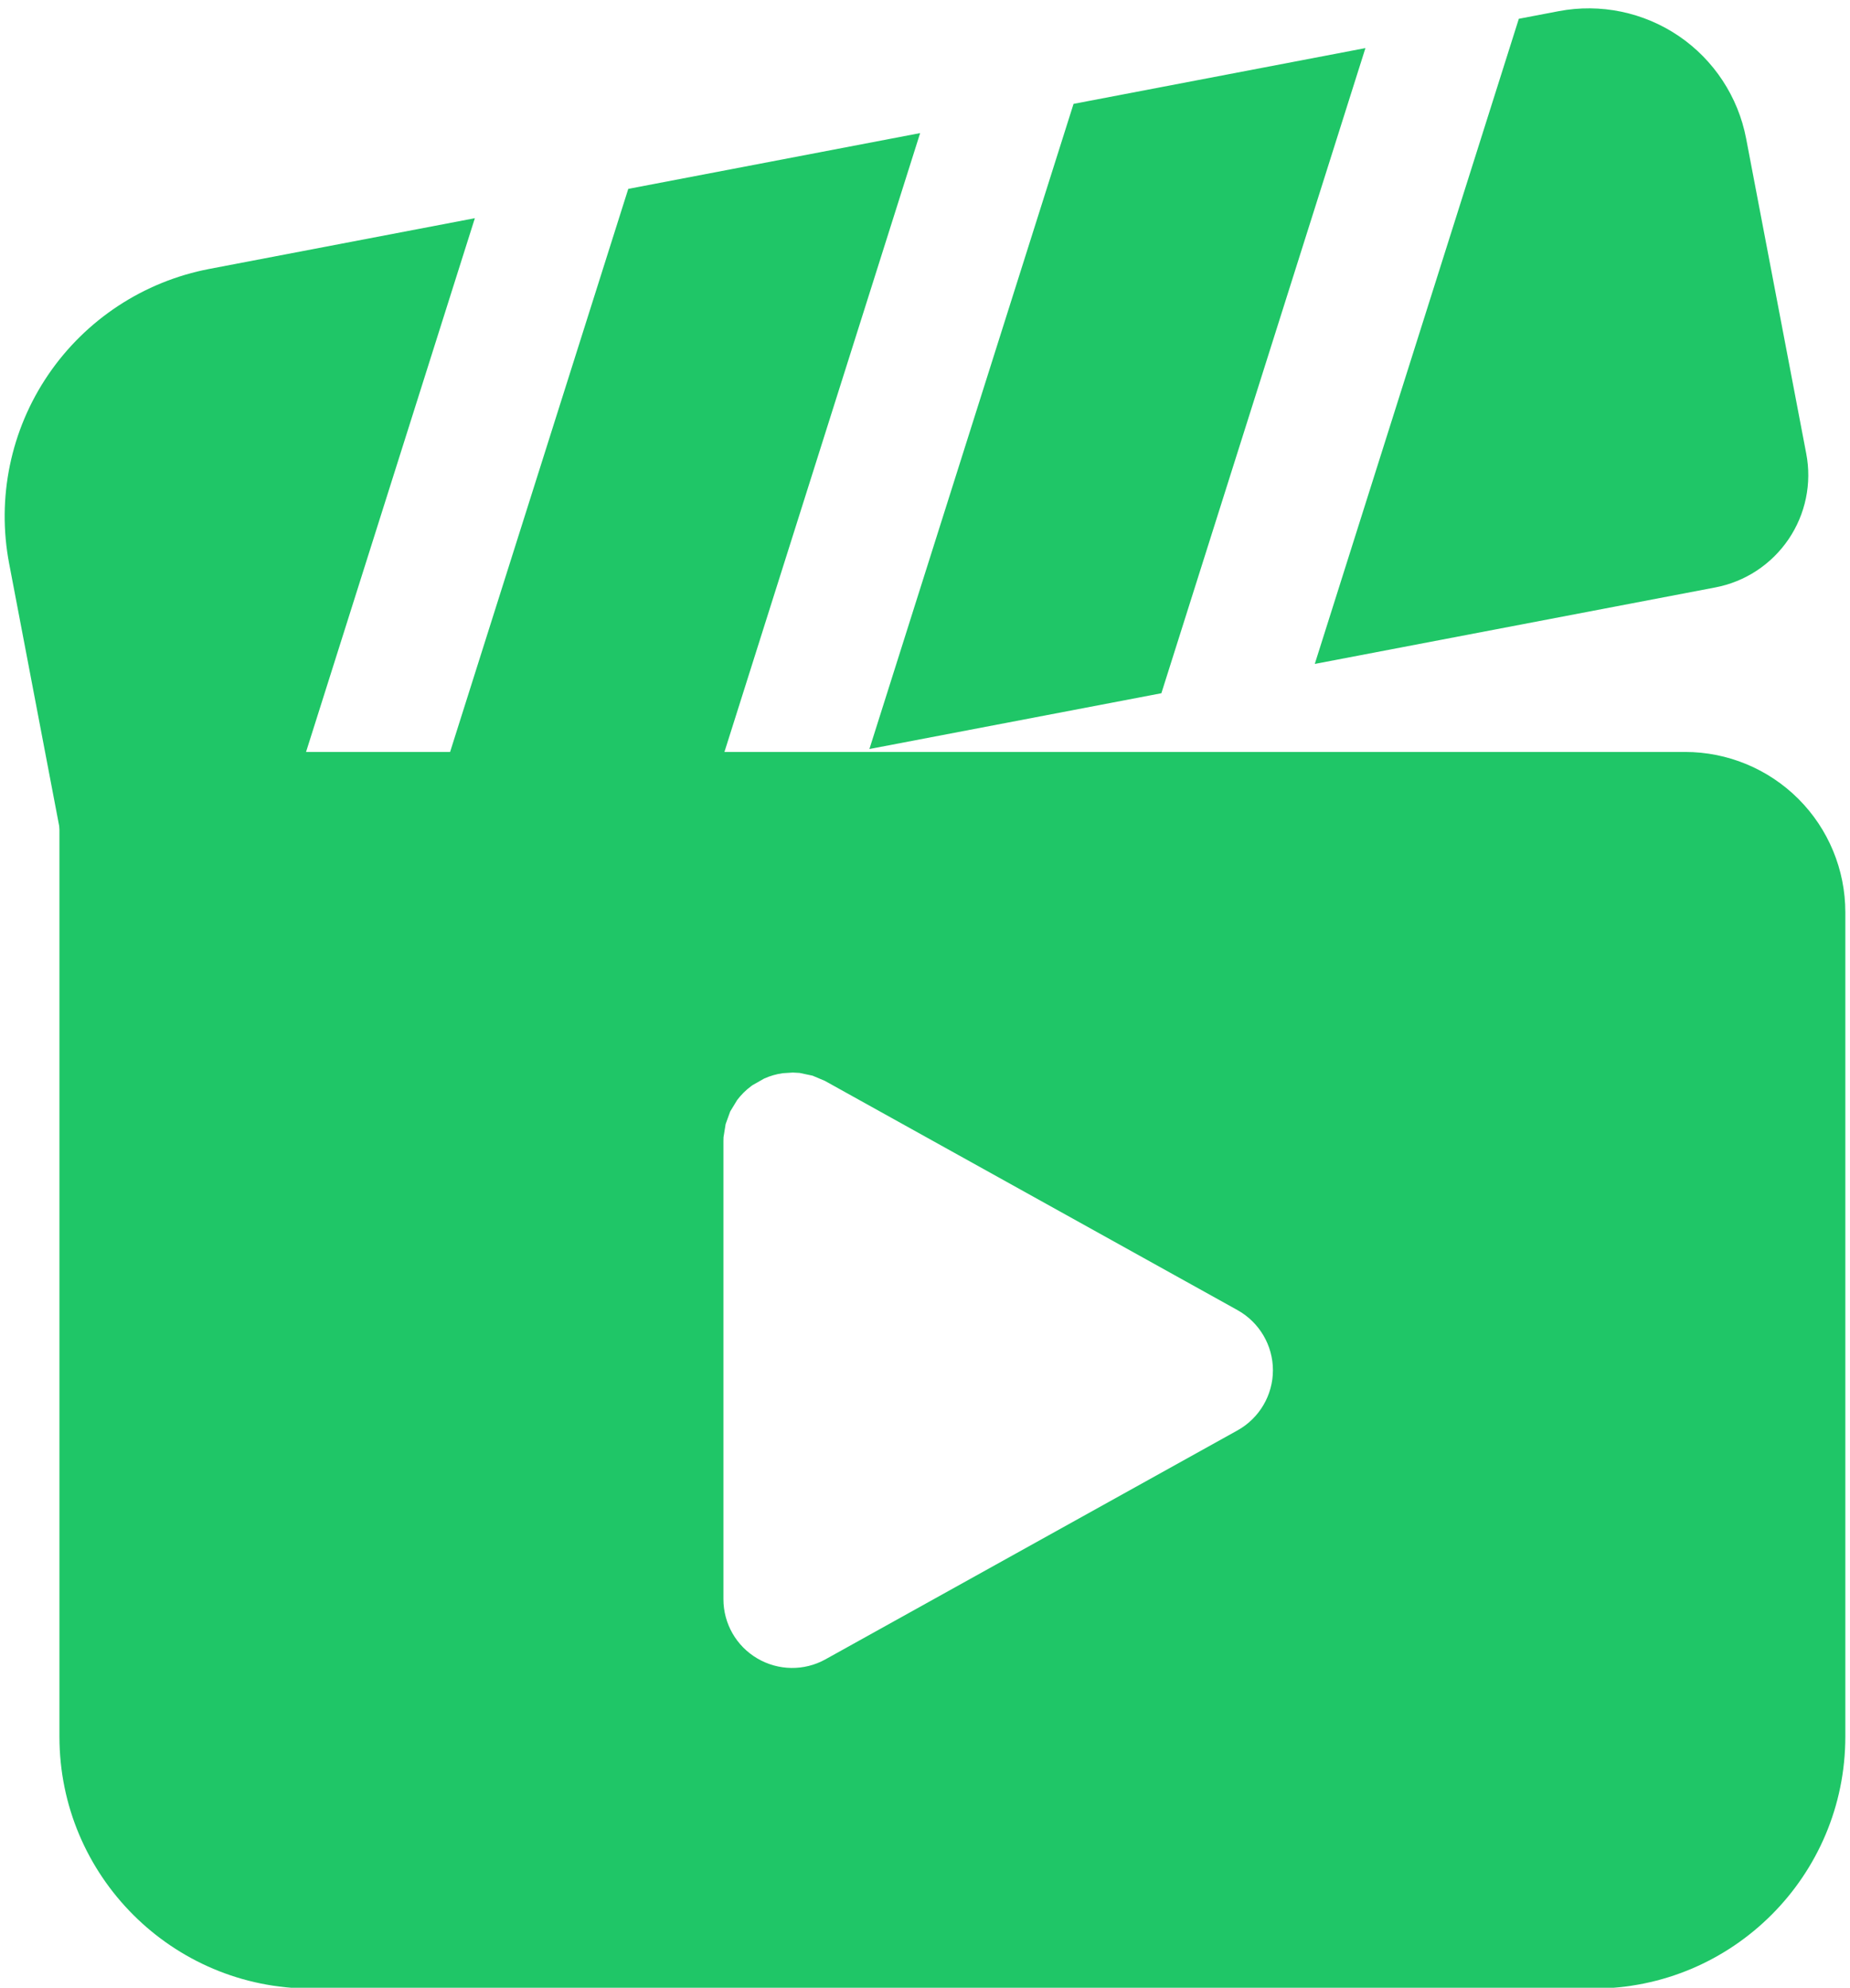
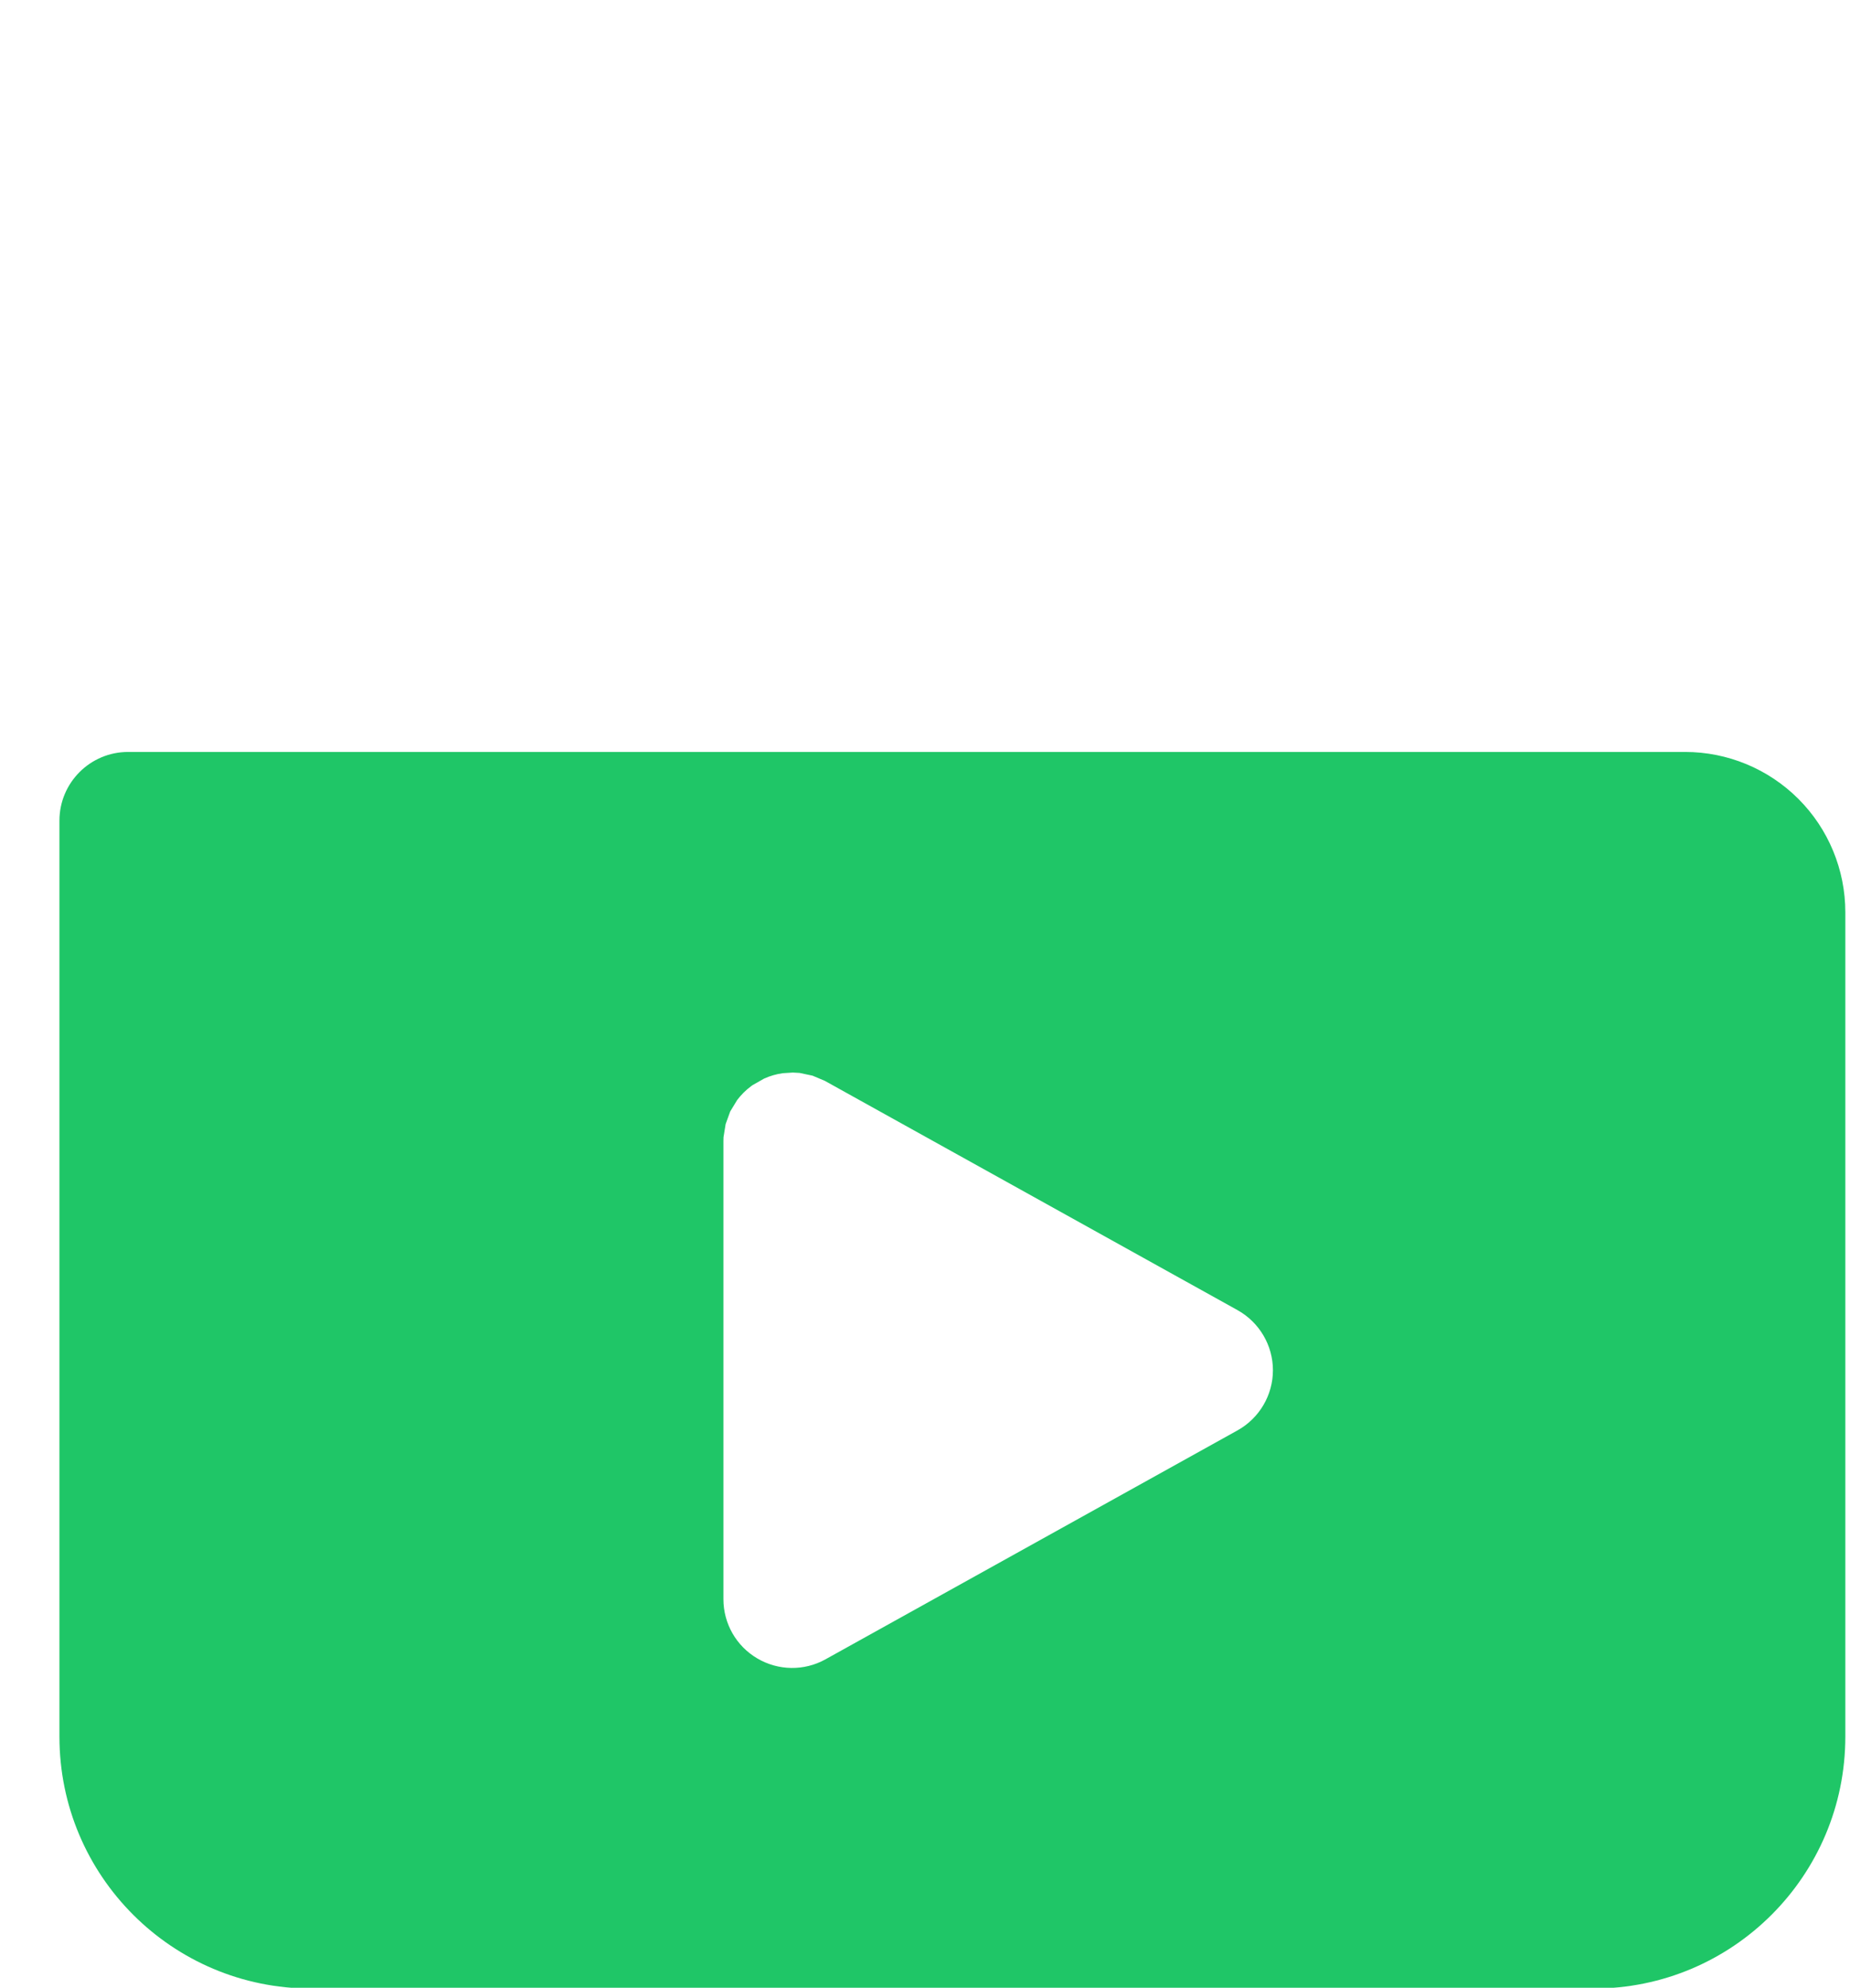
<svg xmlns="http://www.w3.org/2000/svg" clip-rule="evenodd" fill="#1fc667" fill-rule="evenodd" height="21.7" preserveAspectRatio="xMidYMid meet" stroke-linejoin="round" stroke-miterlimit="2" version="1" viewBox="1.9 1.1 20.2 21.7" width="20.2" zoomAndPan="magnify">
  <g id="change1_1">
-     <path d="M7.085,3.482l-2.9,0.554c-0.716,0.137 -1.349,0.553 -1.759,1.156c-0.41,0.603 -0.563,1.345 -0.426,2.061c0.261,1.367 0.562,2.947 0.562,2.947c0.078,0.407 0.471,0.673 0.878,0.596l1.417,-0.271l2.228,-7.043Zm2.634,6.115l-3.188,0.608l2.229,-7.043l3.187,-0.609l-2.228,7.044Zm4.862,-0.929l-3.188,0.609l2.229,-7.043l3.187,-0.609l-2.228,7.043Zm3.903,-7.363l-2.228,7.043l4.373,-0.835c0.326,-0.062 0.613,-0.251 0.8,-0.526c0.186,-0.274 0.256,-0.611 0.193,-0.936l-0.656,-3.438c-0.087,-0.456 -0.352,-0.859 -0.736,-1.12c-0.384,-0.26 -0.855,-0.358 -1.311,-0.271l-0.435,0.083Z" />
    <path d="M22.049,11.059c0,-0.464 -0.184,-0.909 -0.512,-1.237c-0.329,-0.329 -0.774,-0.513 -1.238,-0.513c-3.782,-0 -17,-0 -17,-0c-0.414,-0 -0.75,0.336 -0.75,0.75l0,10c0,1.519 1.231,2.75 2.75,2.75c3.463,-0 10.537,-0 14,-0c1.519,0 2.75,-1.231 2.75,-2.75l0,-9Zm-11.492,1.75l-0.11,0.007c-0.072,0.01 -0.14,0.03 -0.204,0.059l-0.127,0.072l-0.016,0.012c-0.057,0.042 -0.107,0.092 -0.151,0.15l-0.076,0.125l-0.05,0.138l-0.023,0.143l-0.001,0.044l0,5c0,0.266 0.141,0.512 0.37,0.646c0.229,0.135 0.512,0.139 0.744,0.01l4.5,-2.5c0.238,-0.133 0.386,-0.384 0.386,-0.656c0,-0.272 -0.148,-0.523 -0.386,-0.656l-4.506,-2.503l-0.135,-0.057l-0.142,-0.03l-0.073,-0.004Z" />
  </g>
</svg>